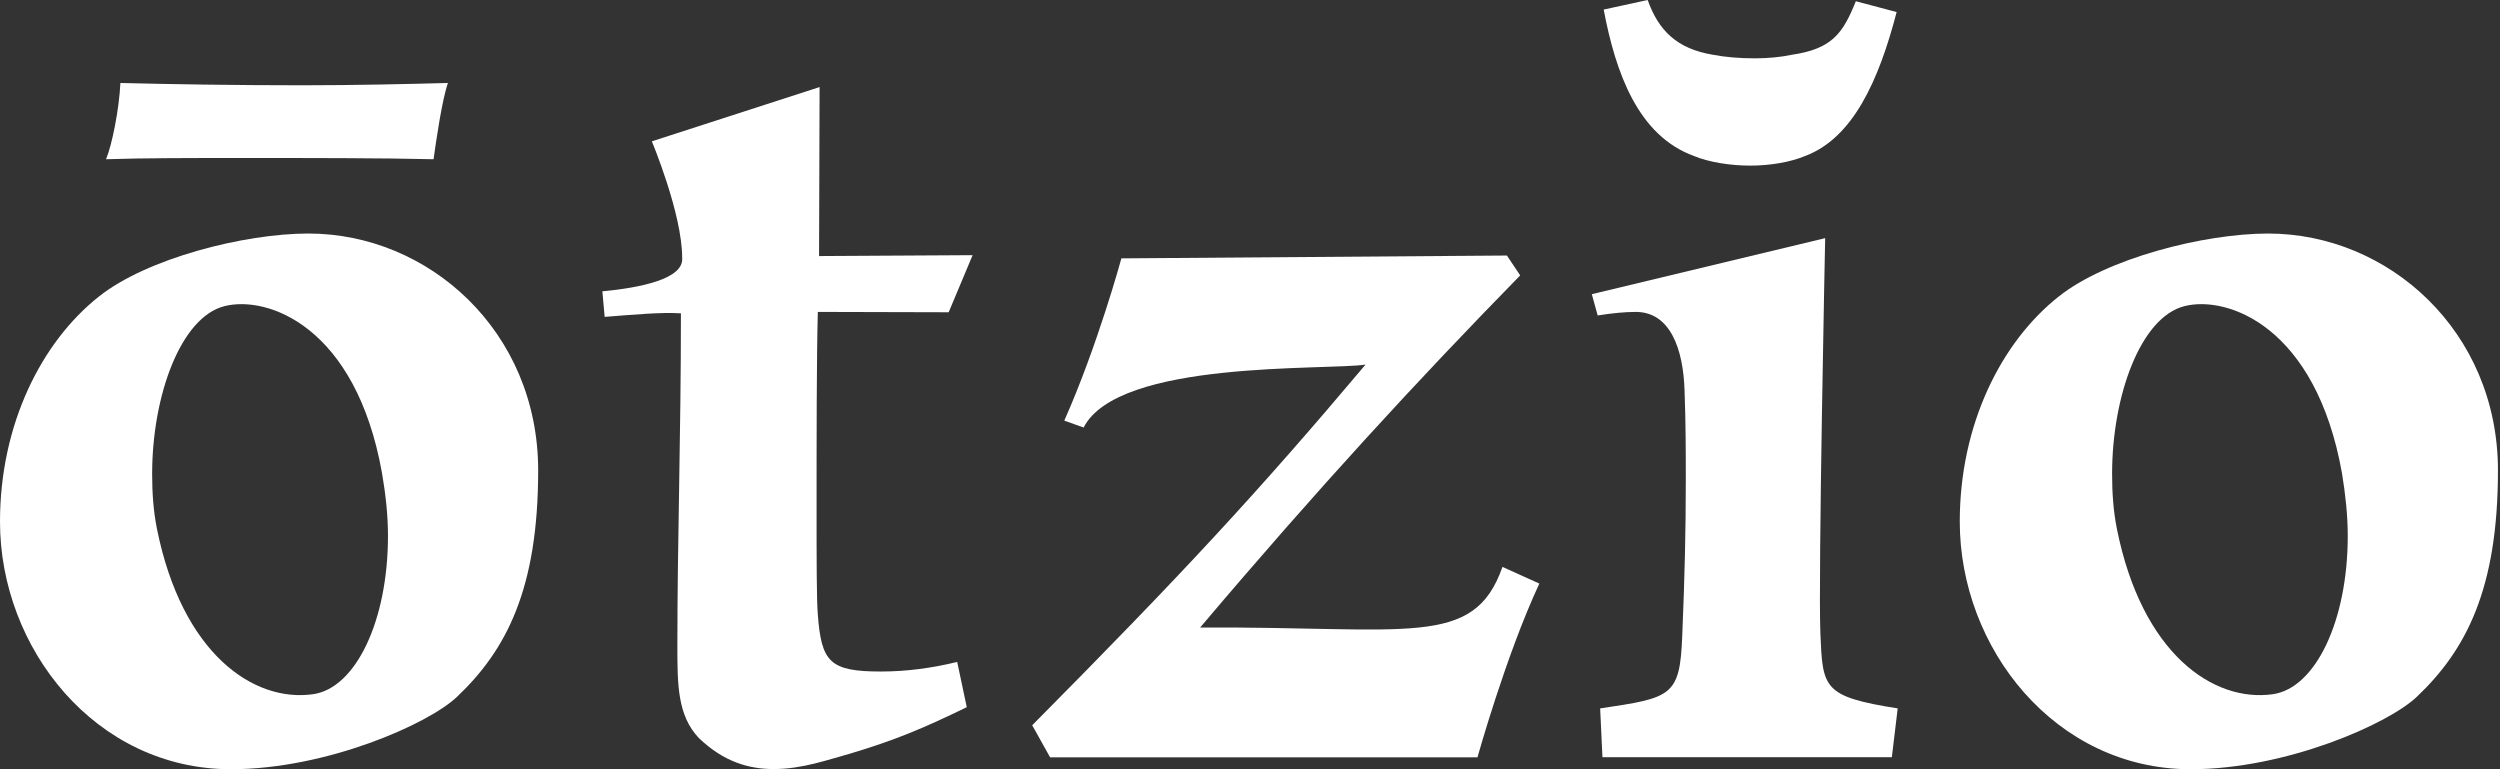
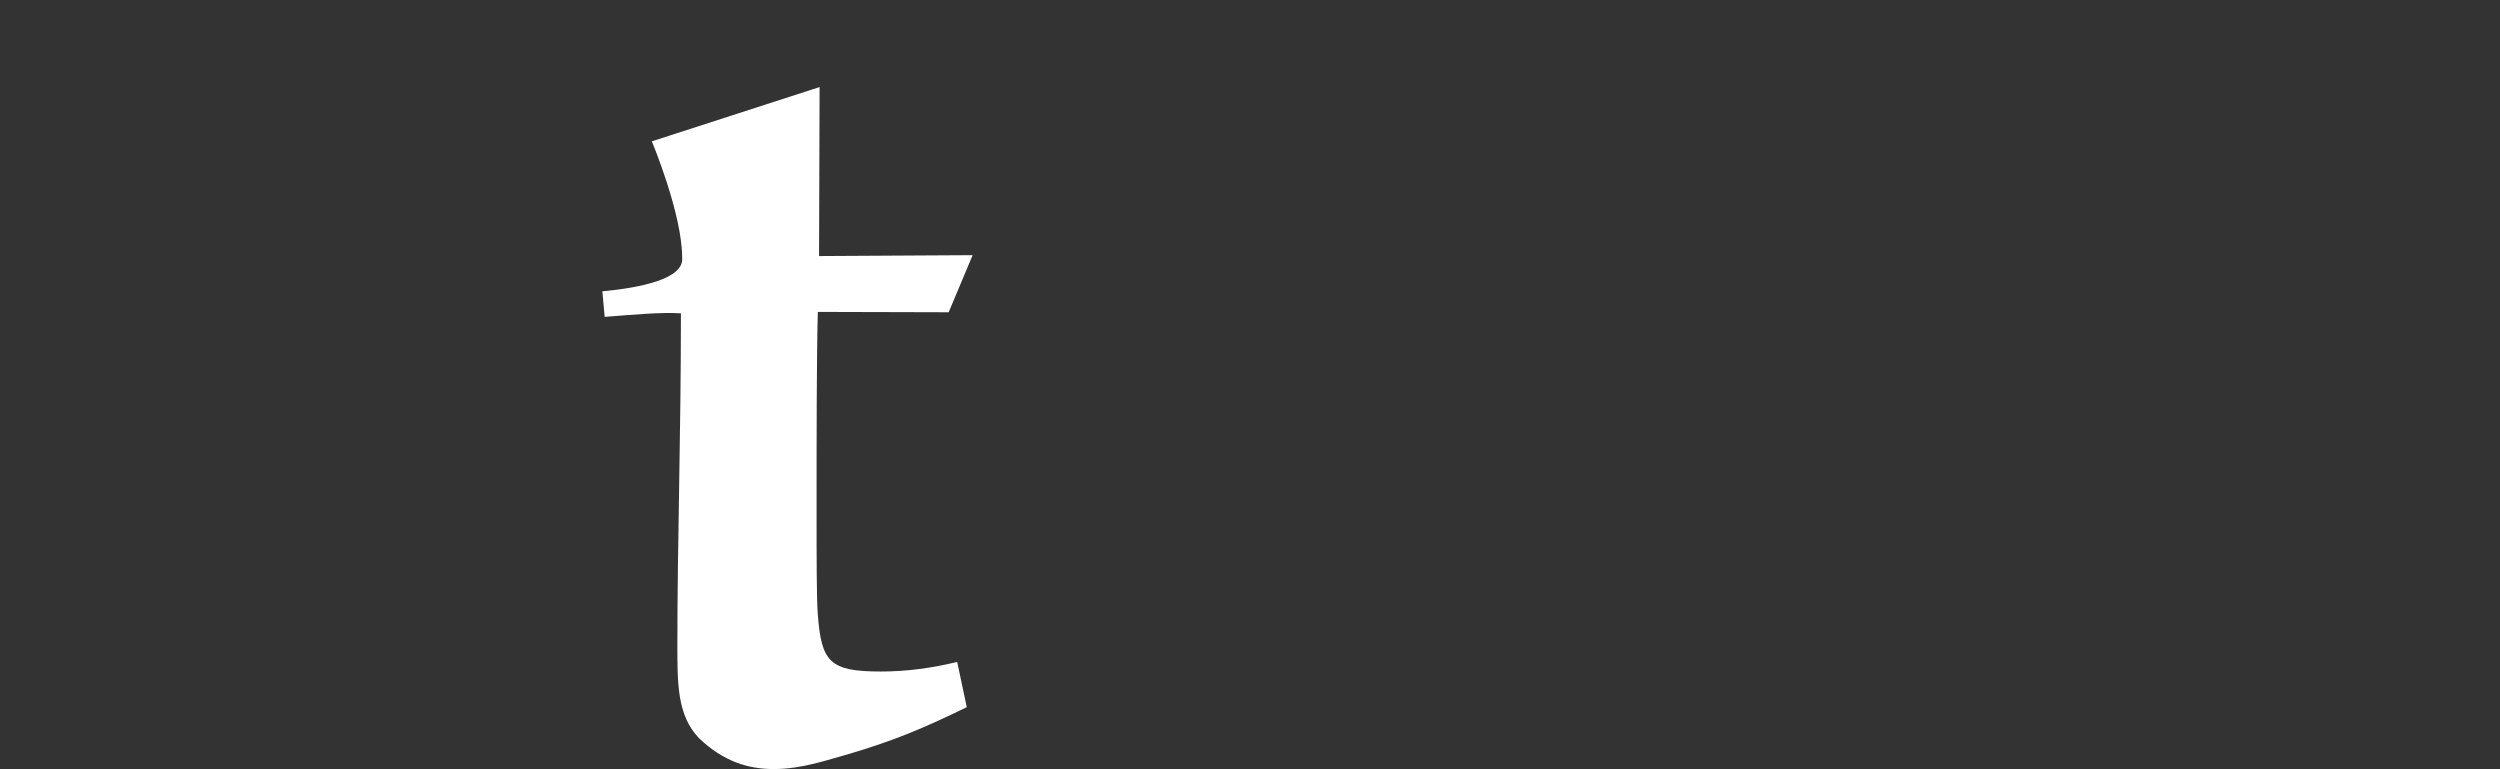
<svg xmlns="http://www.w3.org/2000/svg" width="260" height="80" viewBox="0 0 260 80" fill="none">
  <rect x="0" y="0" width="260" height="80" fill="#333333" stroke="none" />
-   <path d="M0 54.255C0 44.112 4.334 35.555 10.272 30.852C15.233 26.888 25.376 24.287 32.07 24.287C44.573 24.287 55.97 34.43 55.97 48.925C55.97 61.3 52.632 67.625 47.542 72.457C44.573 75.297 33.933 79.999 24.011 79.999C9.903 79.999 0 67.385 0 54.255ZM25.136 16.431C19.935 16.431 14.975 16.431 11.028 16.56C11.655 15.066 12.393 11.36 12.522 8.63C17.593 8.759 24.527 8.87 31.351 8.87C36.92 8.87 42.379 8.741 46.584 8.63C45.975 10.364 45.348 14.698 45.09 16.56C39.742 16.431 32.181 16.431 25.136 16.431ZM32.55 72.199C37.012 71.572 40.35 64.527 40.35 55.73C40.35 53.628 40.111 51.397 39.723 49.165C36.994 33.932 27.828 30.723 23.384 31.83C18.811 32.936 15.823 41.124 15.823 49.294C15.823 51.267 15.952 53.13 16.321 54.993C18.939 67.994 26.372 73.065 32.55 72.199Z" fill="white" />
  <path d="M70.816 32.586C68.713 32.457 65.984 32.715 62.886 32.955L62.646 30.299C66.519 29.931 71.166 29.027 70.945 26.796C70.945 22.222 67.791 14.698 67.791 14.698L85.237 9.055L85.182 26.63L101.152 26.537L98.662 32.475L85.053 32.439C84.924 37.27 84.924 45.809 84.924 52.872C84.924 58.072 84.924 62.406 85.053 63.9C85.421 68.861 86.288 69.838 91.618 69.838C94.347 69.838 96.947 69.469 99.548 68.842L100.544 73.545C95.97 75.776 92.983 77.012 88.409 78.377C86.177 78.985 83.448 79.981 80.479 79.981C77.879 79.981 75.278 79.243 72.678 76.754C70.447 74.393 70.447 71.184 70.447 67.091C70.447 56.118 70.816 45.587 70.816 32.586Z" fill="white" />
-   <path d="M109.211 78.764L107.349 75.427C122.95 59.696 130.751 51.286 142.019 37.916C137.925 38.543 116.293 37.4 112.697 44.463L110.687 43.744C114.154 35.943 116.625 26.87 116.625 26.87L156.717 26.575L158.1 28.64C147.459 39.521 137.058 50.789 124.813 65.265C146.482 65.136 153.268 67.497 156.256 58.958L160.092 60.692C156.625 68.124 153.656 78.764 153.656 78.764H109.211Z" fill="white" />
-   <path d="M175.323 49.922C175.323 47.081 175.323 44.094 175.194 40.627C175.065 36.293 173.7 32.439 170.122 32.439C169.016 32.439 167.651 32.568 166.157 32.808L165.549 30.595L189.818 24.767C189.818 24.767 189.08 60.175 189.32 65.874C189.56 71.572 189.56 72.439 197.361 73.674L196.752 78.746H166.655L166.416 73.674C173.848 72.568 174.714 72.439 174.954 66.113C175.212 59.954 175.323 55.122 175.323 49.922ZM197.25 1.254C195.387 8.428 192.676 14.384 187.716 16.229C186.222 16.856 184.12 17.224 182.017 17.224C179.915 17.224 177.683 16.856 176.19 16.229C170.362 14.126 168.02 7.561 166.784 0.996L171.358 0C172.464 3.098 174.327 5.071 178.163 5.698C179.398 5.938 180.892 6.067 182.497 6.067C183.861 6.067 185.226 5.938 186.333 5.698C190.537 5.09 191.662 3.467 193.008 0.129L197.25 1.254Z" fill="white" />
-   <path d="M203.816 54.255C203.816 44.112 208.15 35.555 214.088 30.853C219.049 26.888 229.192 24.288 235.886 24.288C248.39 24.288 259.787 34.431 259.787 48.926C259.787 61.3 256.449 67.625 251.359 72.457C248.39 75.297 237.731 80 227.827 80C213.72 80 203.816 67.386 203.816 54.255ZM236.366 72.199C240.829 71.572 244.167 64.527 244.167 55.731C244.167 53.628 243.927 51.397 243.558 49.165C240.829 33.933 231.663 30.724 227.219 31.83C222.645 32.937 219.658 41.125 219.658 49.294C219.658 51.268 219.787 53.13 220.156 54.993C222.756 67.994 230.188 73.066 236.366 72.199Z" fill="white" />
</svg>